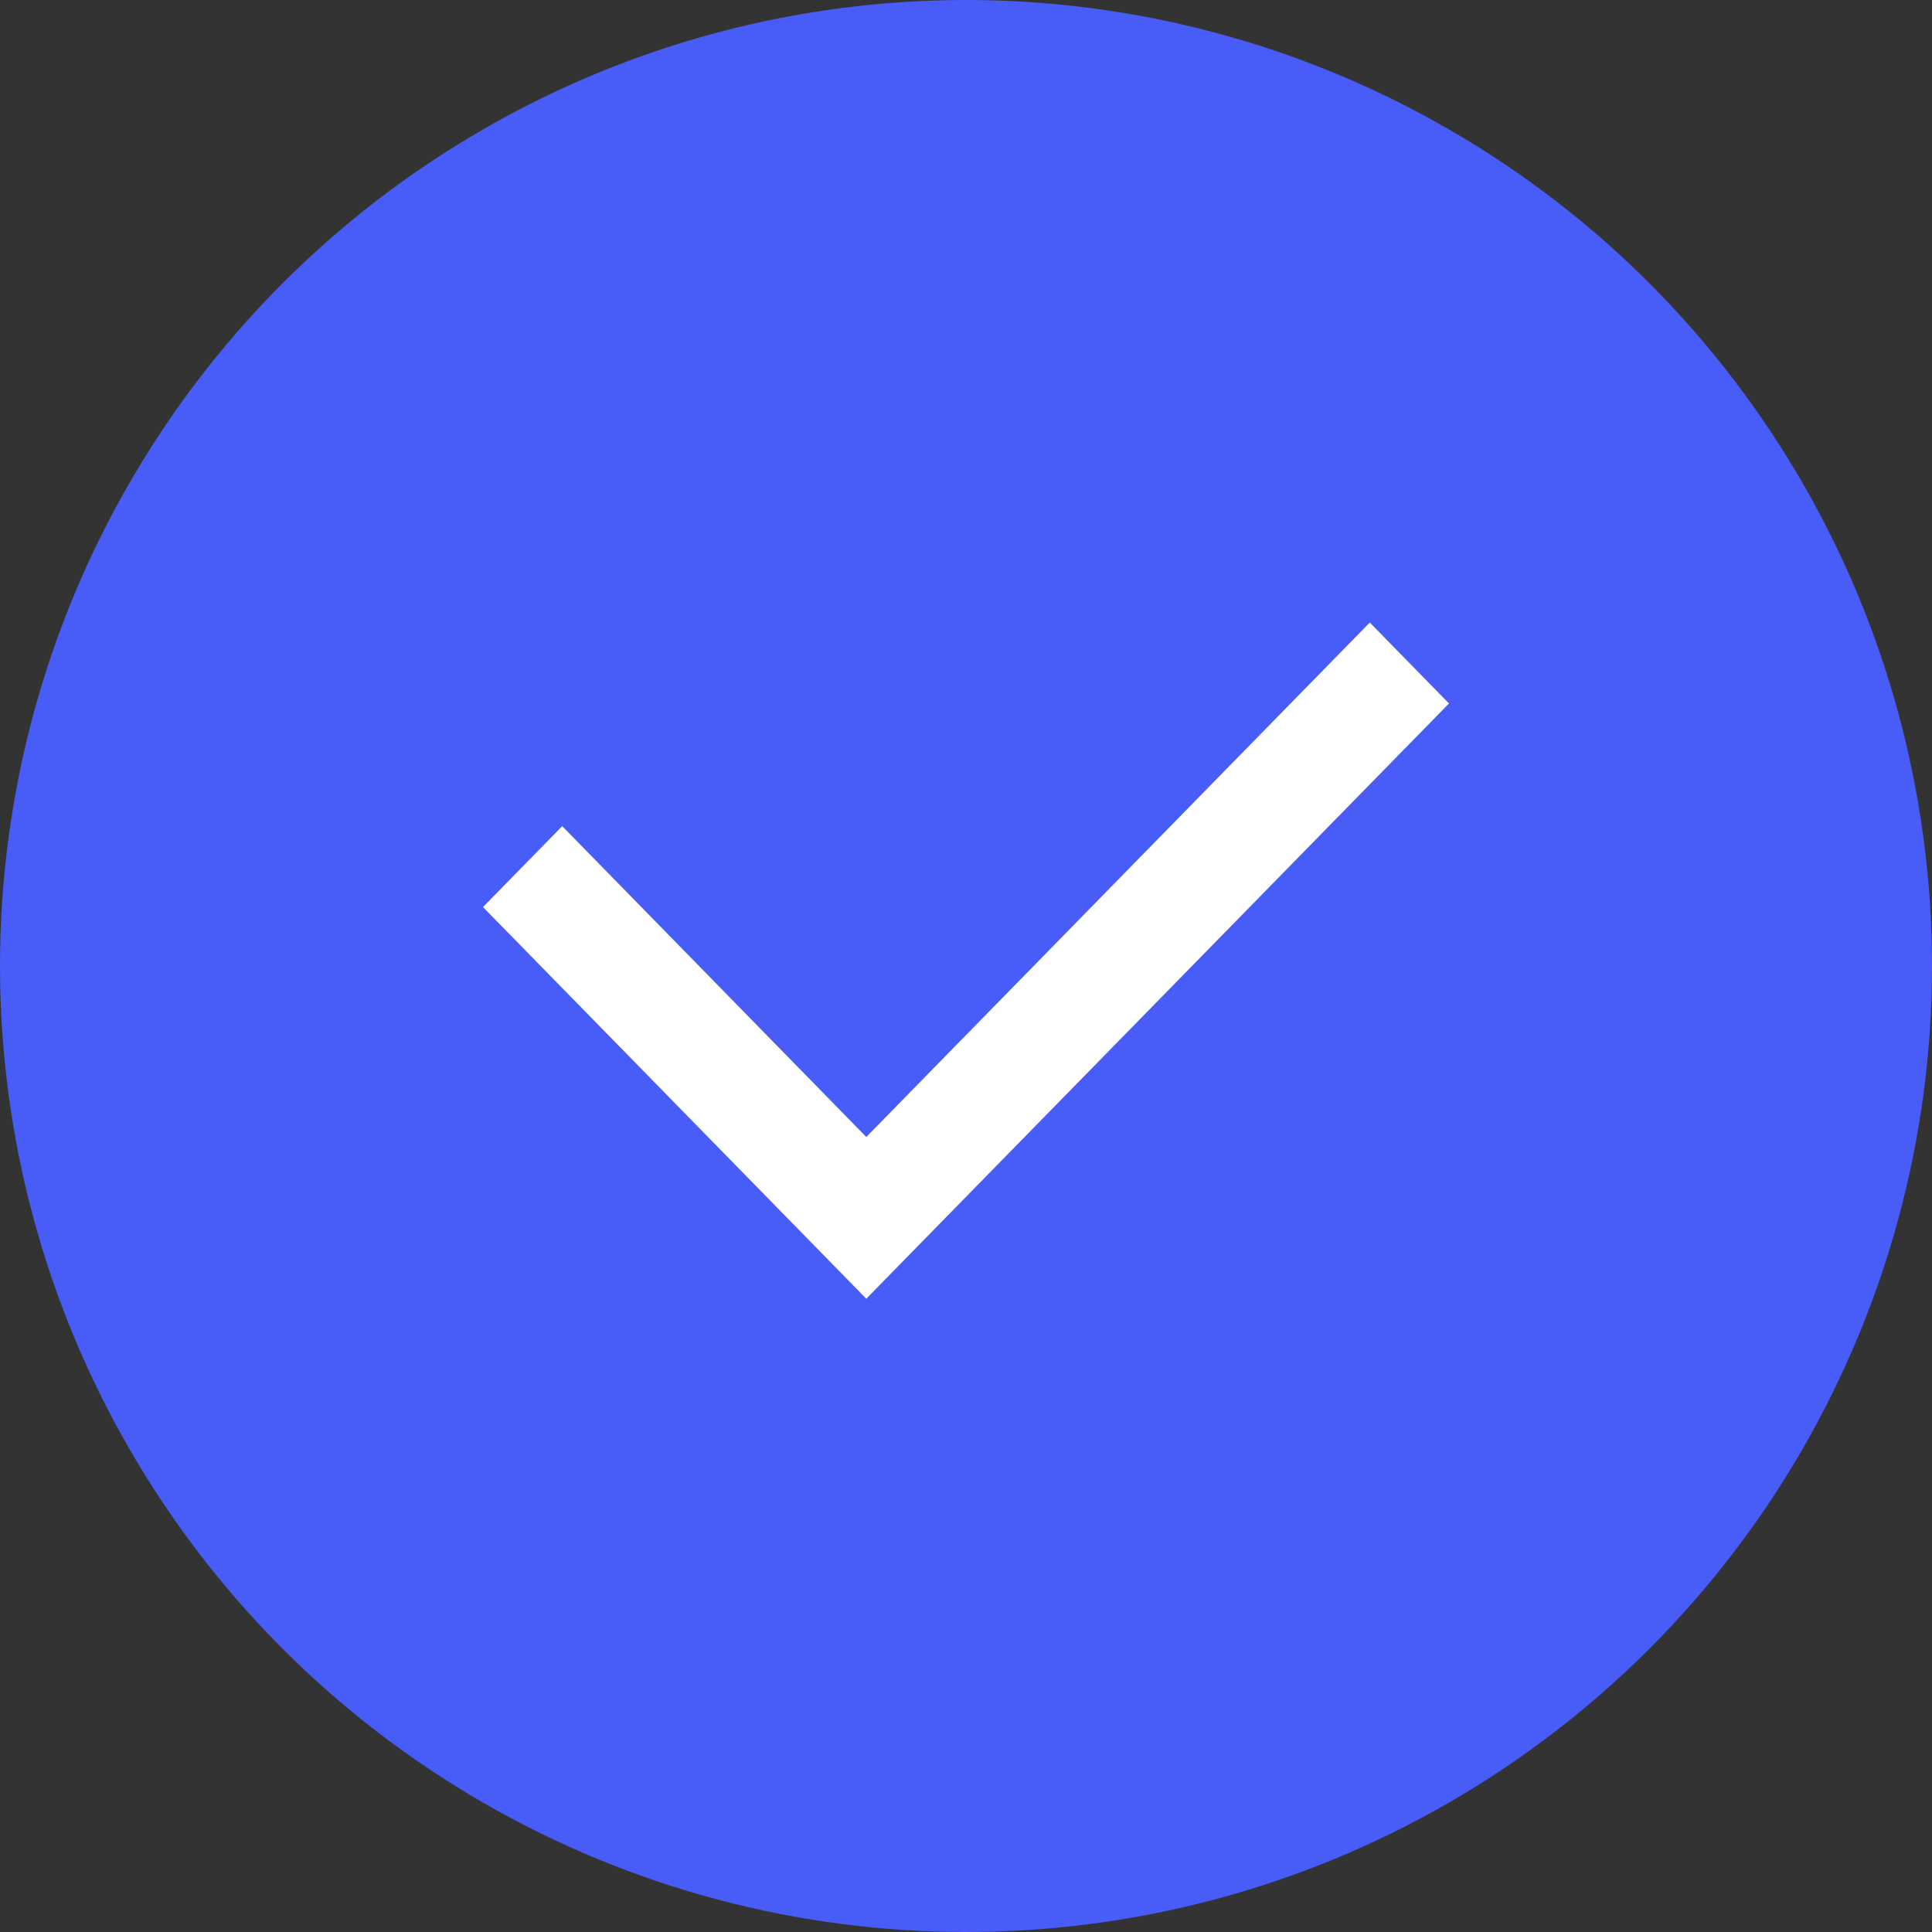
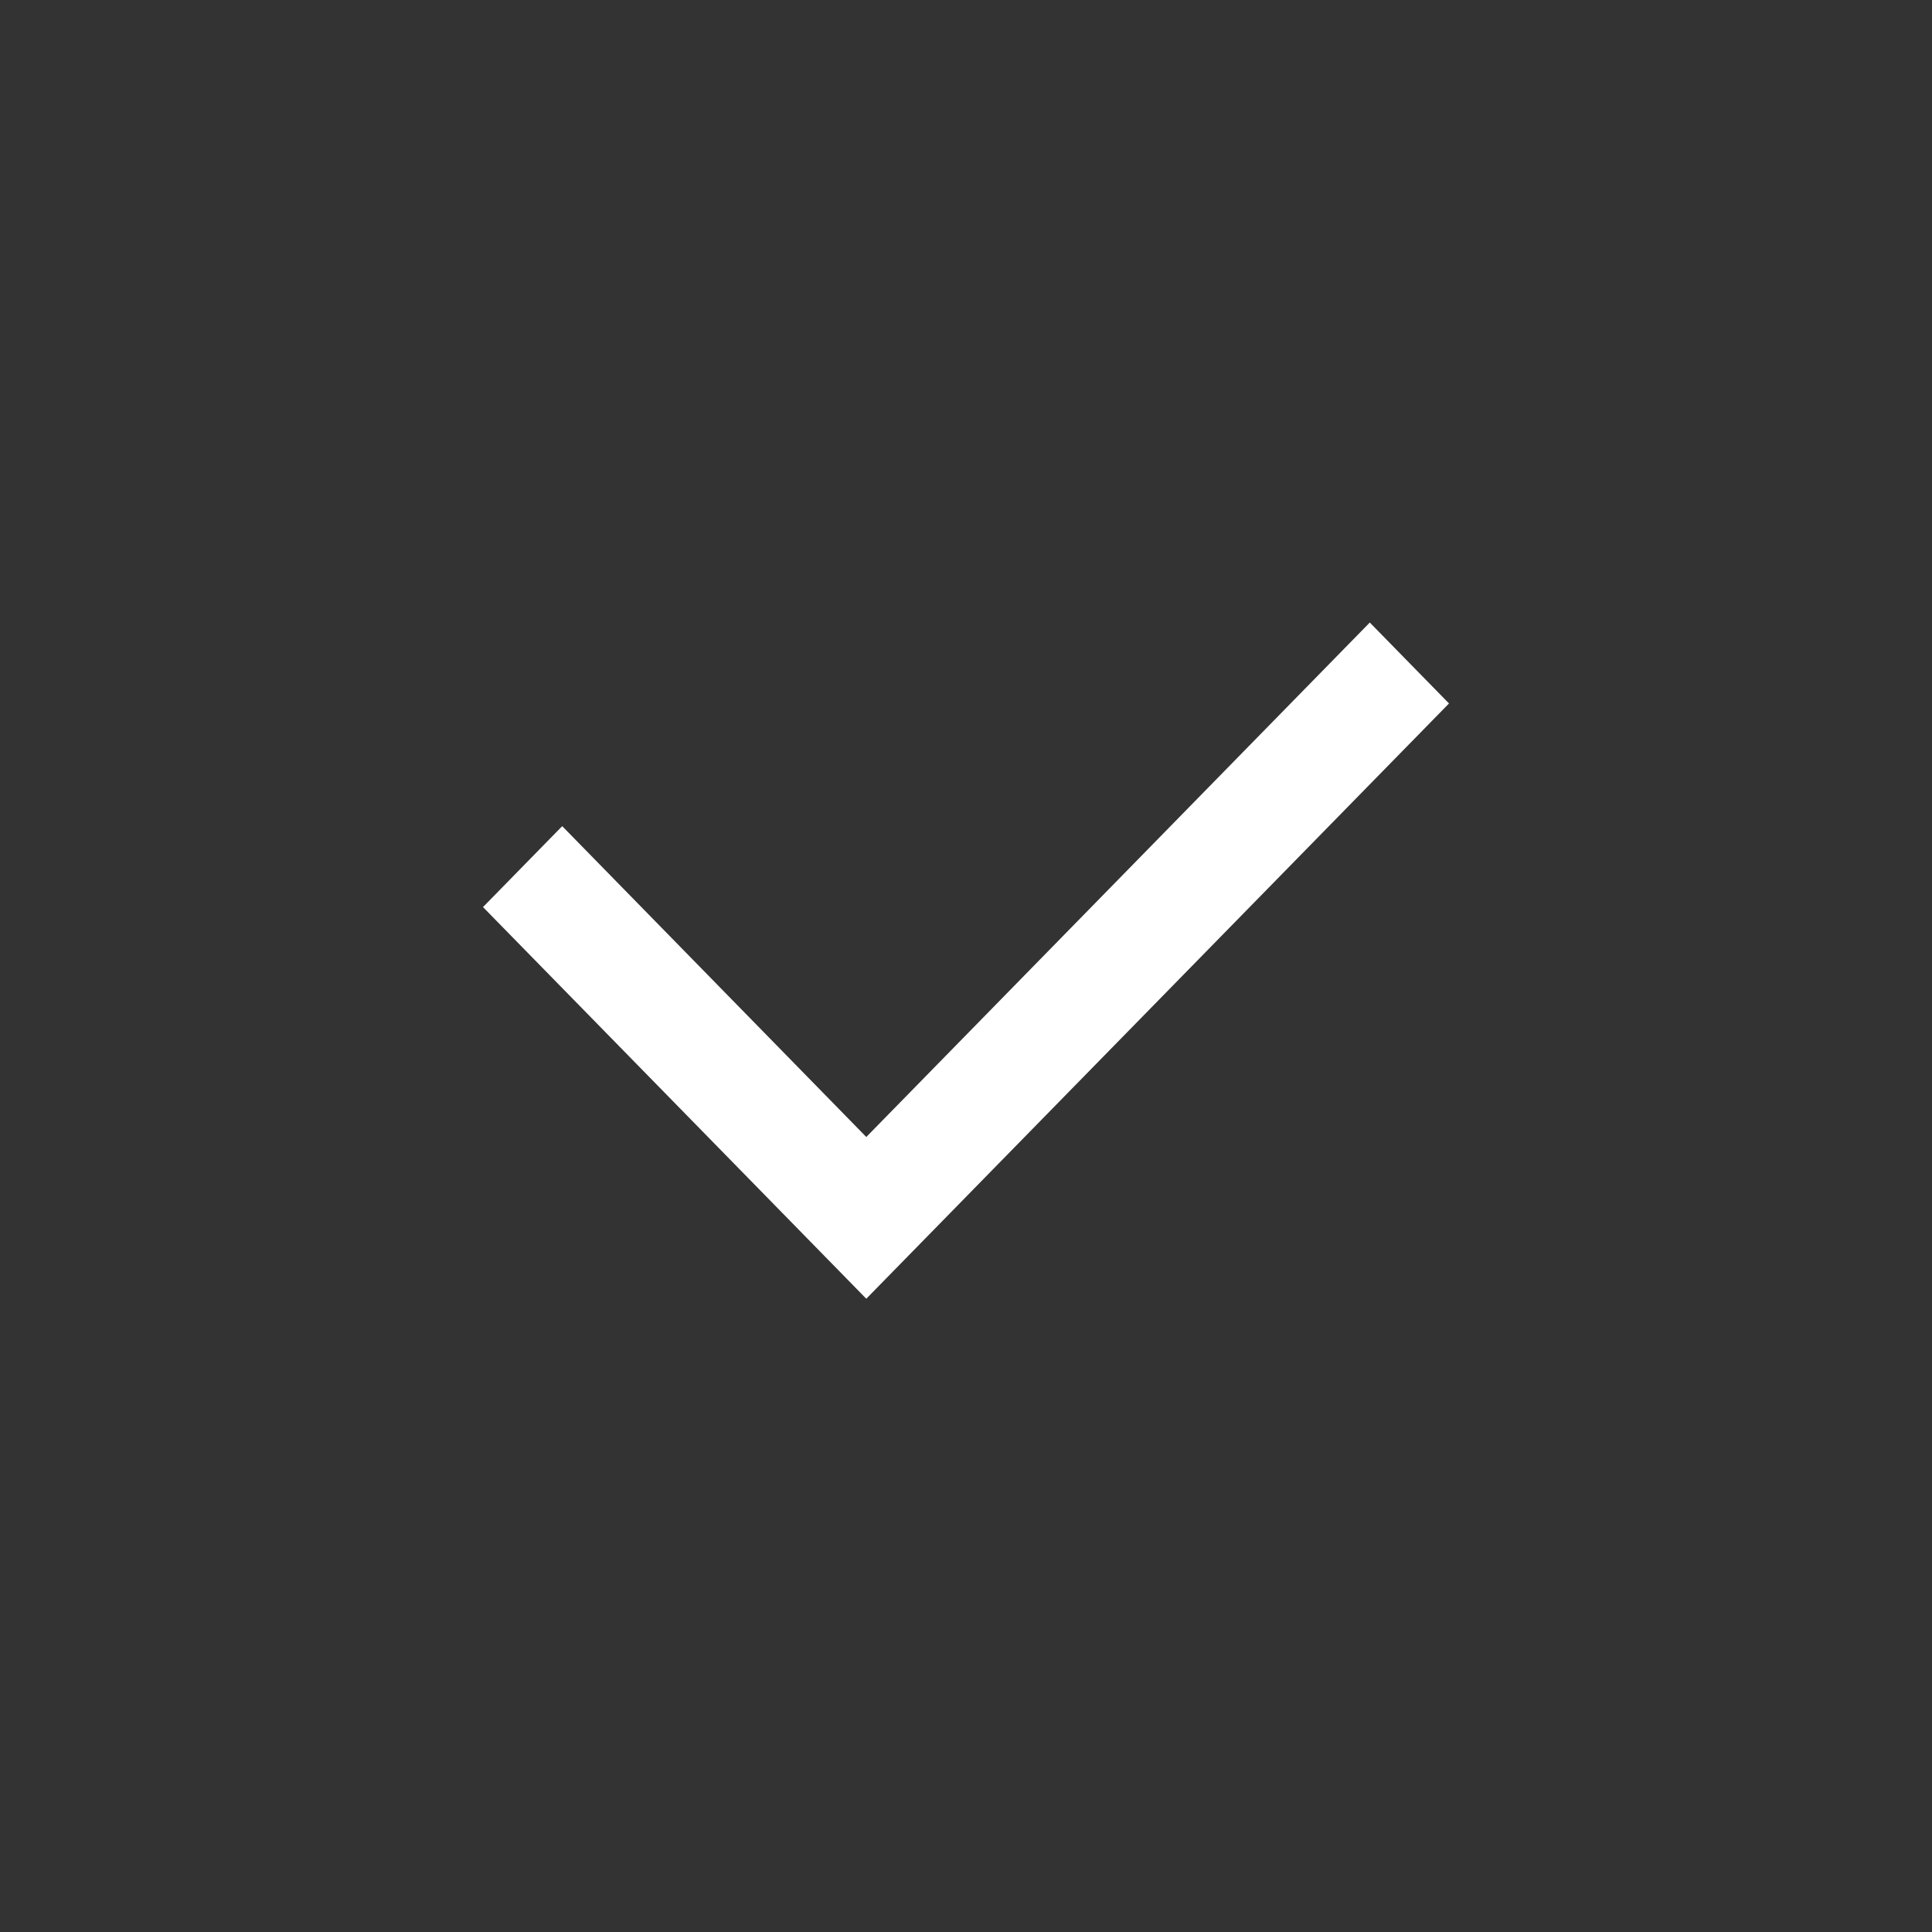
<svg xmlns="http://www.w3.org/2000/svg" width="18" height="18" viewBox="0 0 18 18">
  <rect x="0" y="0" width="18" height="18" fill="#333333" stroke="none" />
  <g fill="none" fill-rule="evenodd">
    <g>
      <g>
        <g>
          <g>
            <g transform="translate(-949 -1808) translate(650 1706) translate(225 62) translate(0 30) translate(74 10)">
-               <circle cx="9" cy="9" r="9" fill="#485CF7" />
              <g fill="#FFF">
-                 <path d="M10.762 3.8L6.071 8.593 3.238 5.697 2.5 6.451 6.071 10.1 11.5 4.554z" transform="translate(2 2)" />
+                 <path d="M10.762 3.8L6.071 8.593 3.238 5.697 2.5 6.451 6.071 10.1 11.5 4.554" transform="translate(2 2)" />
              </g>
            </g>
          </g>
        </g>
      </g>
    </g>
  </g>
</svg>